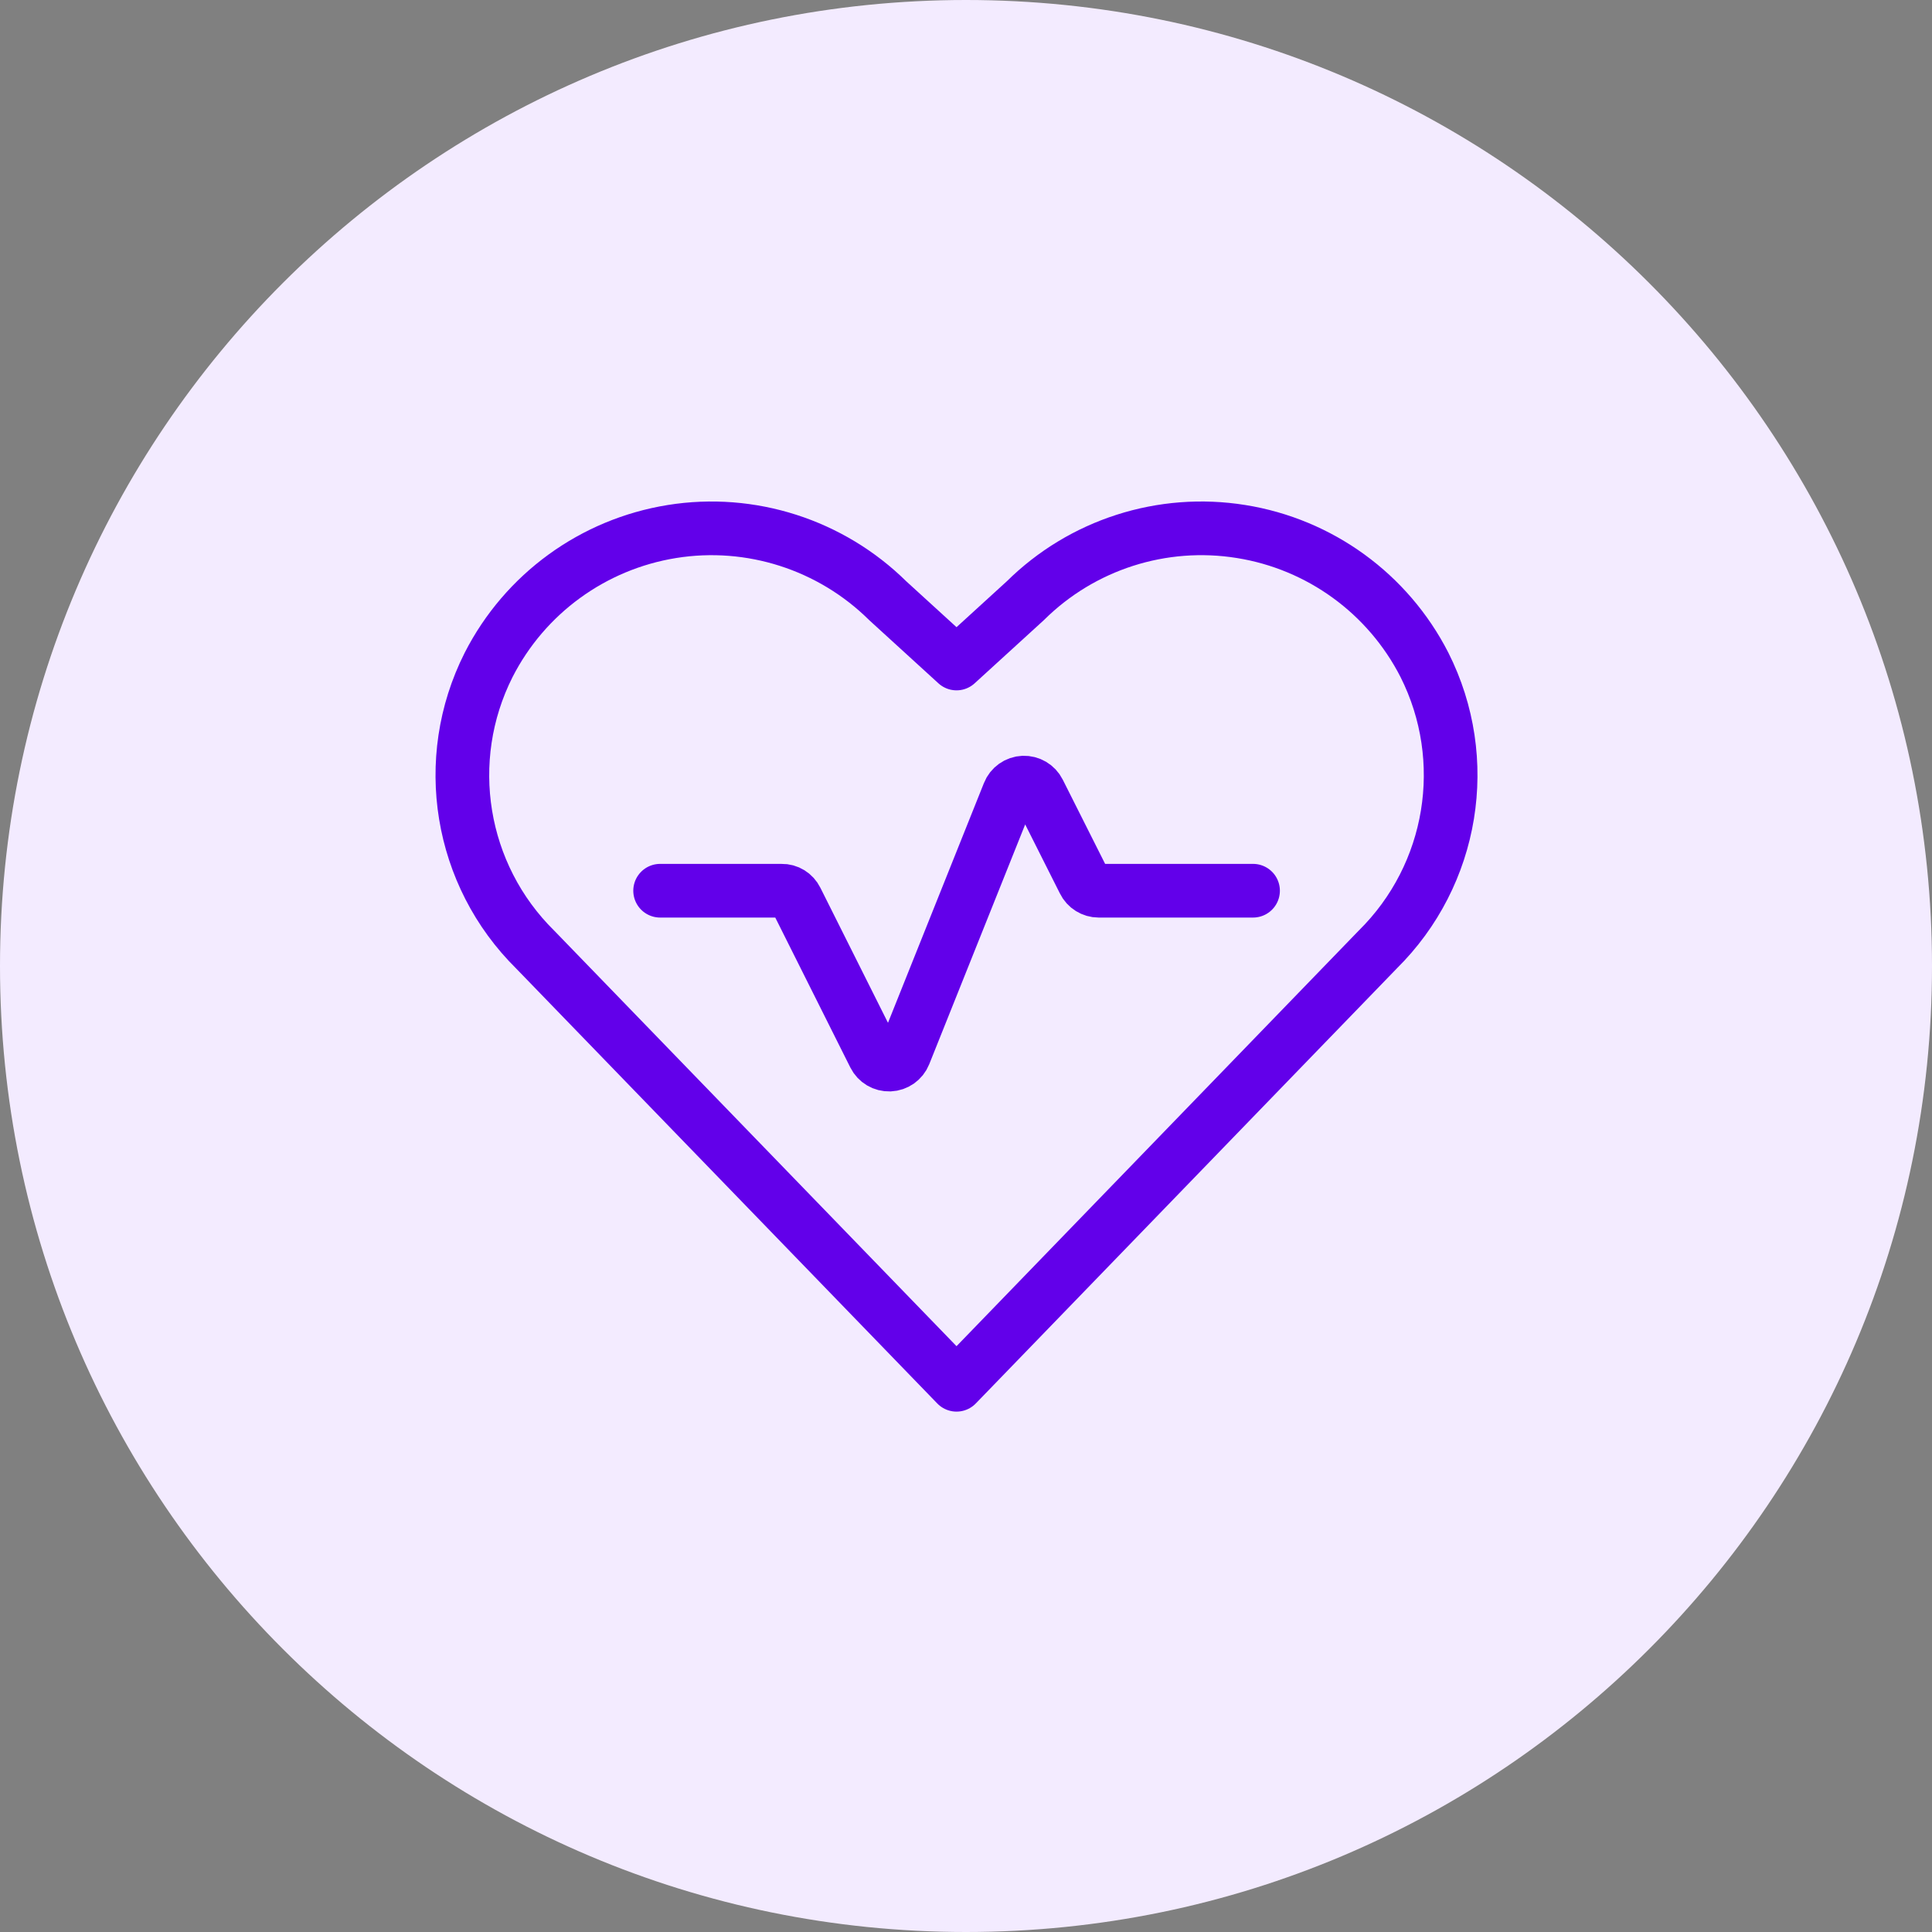
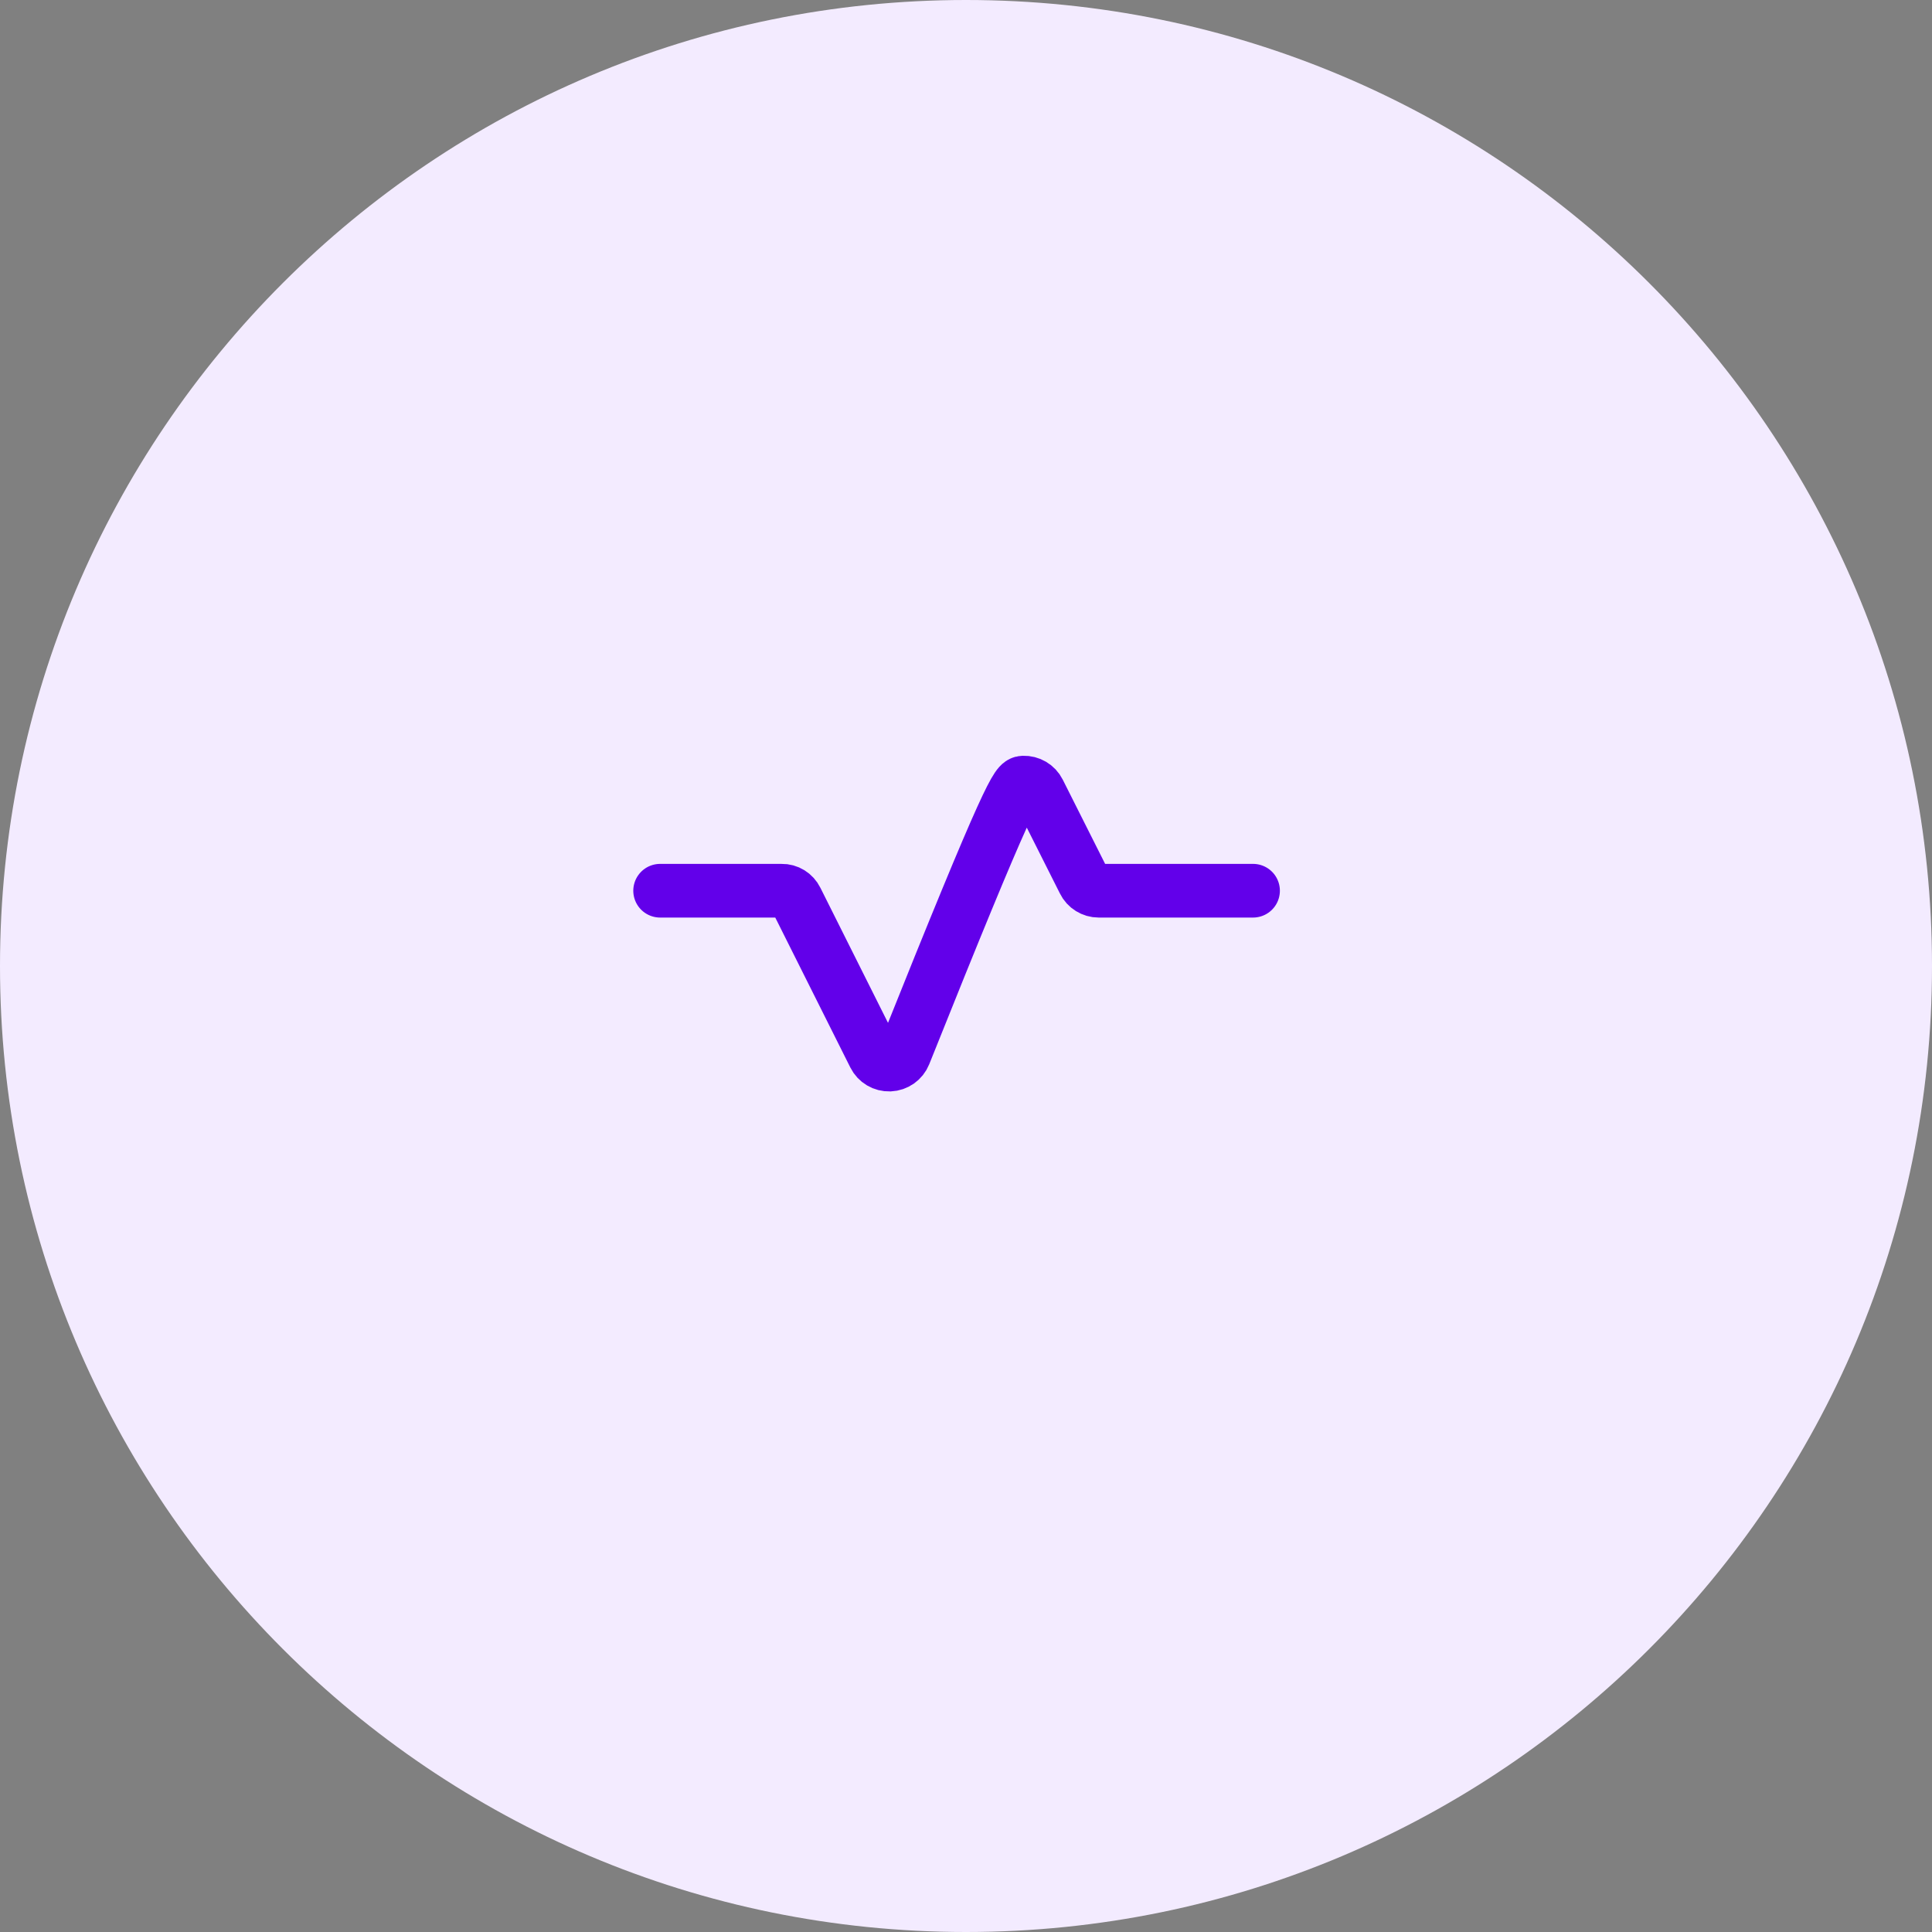
<svg xmlns="http://www.w3.org/2000/svg" width="60px" height="60px" viewBox="0 0 60 60" version="1.1">
  <rect x="0" y="0" width="60" height="60" fill="#808080" stroke="none" />
  <g id="surface1">
    <path style=" stroke:none;fill-rule:nonzero;fill:rgb(95.294%,92.157%,100%);fill-opacity:1;" d="M 30 0 C 46.57 0 60 13.43 60 30 C 60 46.57 46.57 60 30 60 C 13.43 60 0 46.57 0 30 C 0 13.43 13.43 0 30 0 Z M 30 0 " />
-     <path style="fill:none;stroke-width:1;stroke-linecap:round;stroke-linejoin:round;stroke:rgb(38.431%,0%,91.765%);stroke-opacity:1;stroke-miterlimit:4;" d="M 26.536 12.384 C 25.859 11.06 24.591 10.137 23.121 9.902 C 21.652 9.666 20.159 10.144 19.102 11.191 L 17.82 12.361 L 16.538 11.191 C 15.48 10.146 13.985 9.666 12.518 9.902 C 11.048 10.139 9.78 11.06 9.103 12.387 C 8.21 14.156 8.562 16.301 9.973 17.693 L 17.82 25.798 L 25.666 17.691 C 27.077 16.298 27.429 14.154 26.536 12.384 Z M 26.536 12.384 " transform="matrix(1.667,0,0,1.667,0,0)" />
-     <path style="fill:none;stroke-width:1;stroke-linecap:round;stroke-linejoin:round;stroke:rgb(38.431%,0%,91.765%);stroke-opacity:1;stroke-miterlimit:4;" d="M 12.298 16.594 L 14.562 16.594 C 14.679 16.591 14.784 16.657 14.836 16.762 L 16.289 19.664 C 16.343 19.772 16.453 19.837 16.575 19.833 C 16.695 19.828 16.802 19.753 16.847 19.641 L 18.795 14.773 C 18.839 14.66 18.947 14.585 19.066 14.58 C 19.186 14.576 19.298 14.641 19.352 14.749 L 20.194 16.423 C 20.245 16.528 20.353 16.594 20.468 16.594 L 23.344 16.594 " transform="matrix(1.667,0,0,1.667,0,0)" />
+     <path style="fill:none;stroke-width:1;stroke-linecap:round;stroke-linejoin:round;stroke:rgb(38.431%,0%,91.765%);stroke-opacity:1;stroke-miterlimit:4;" d="M 12.298 16.594 L 14.562 16.594 C 14.679 16.591 14.784 16.657 14.836 16.762 L 16.289 19.664 C 16.343 19.772 16.453 19.837 16.575 19.833 C 16.695 19.828 16.802 19.753 16.847 19.641 C 18.839 14.66 18.947 14.585 19.066 14.58 C 19.186 14.576 19.298 14.641 19.352 14.749 L 20.194 16.423 C 20.245 16.528 20.353 16.594 20.468 16.594 L 23.344 16.594 " transform="matrix(1.667,0,0,1.667,0,0)" />
  </g>
</svg>